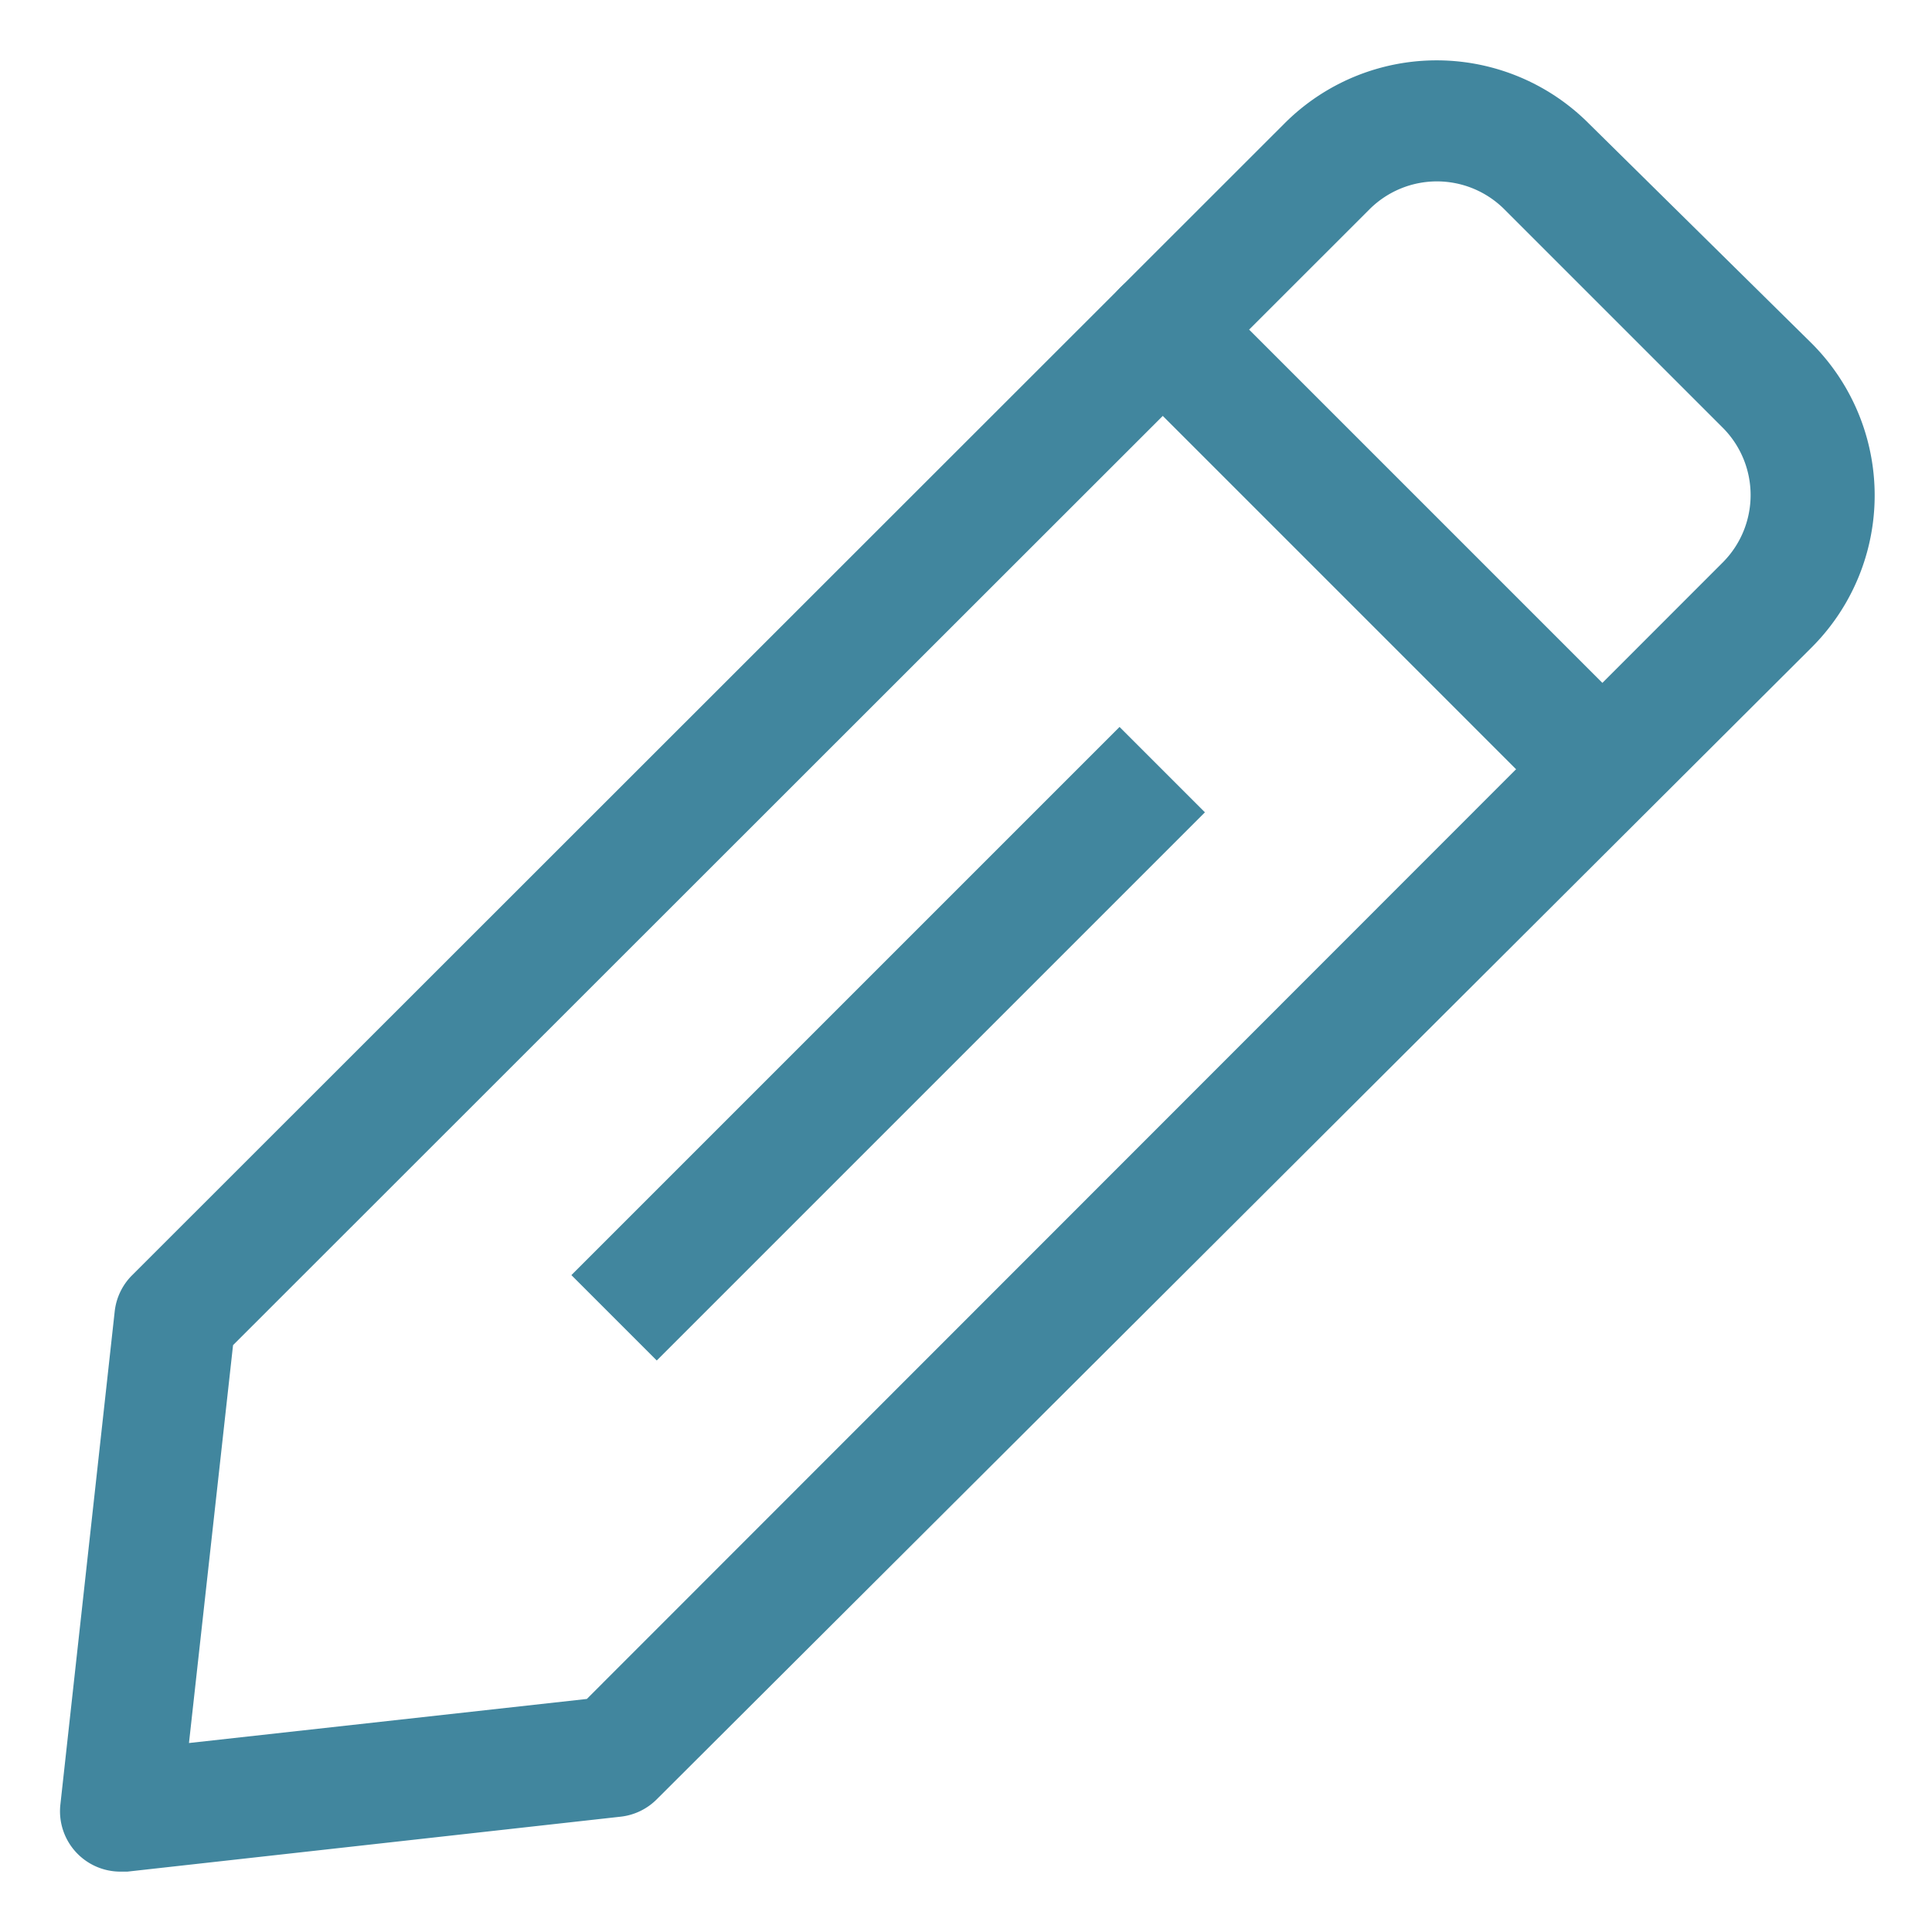
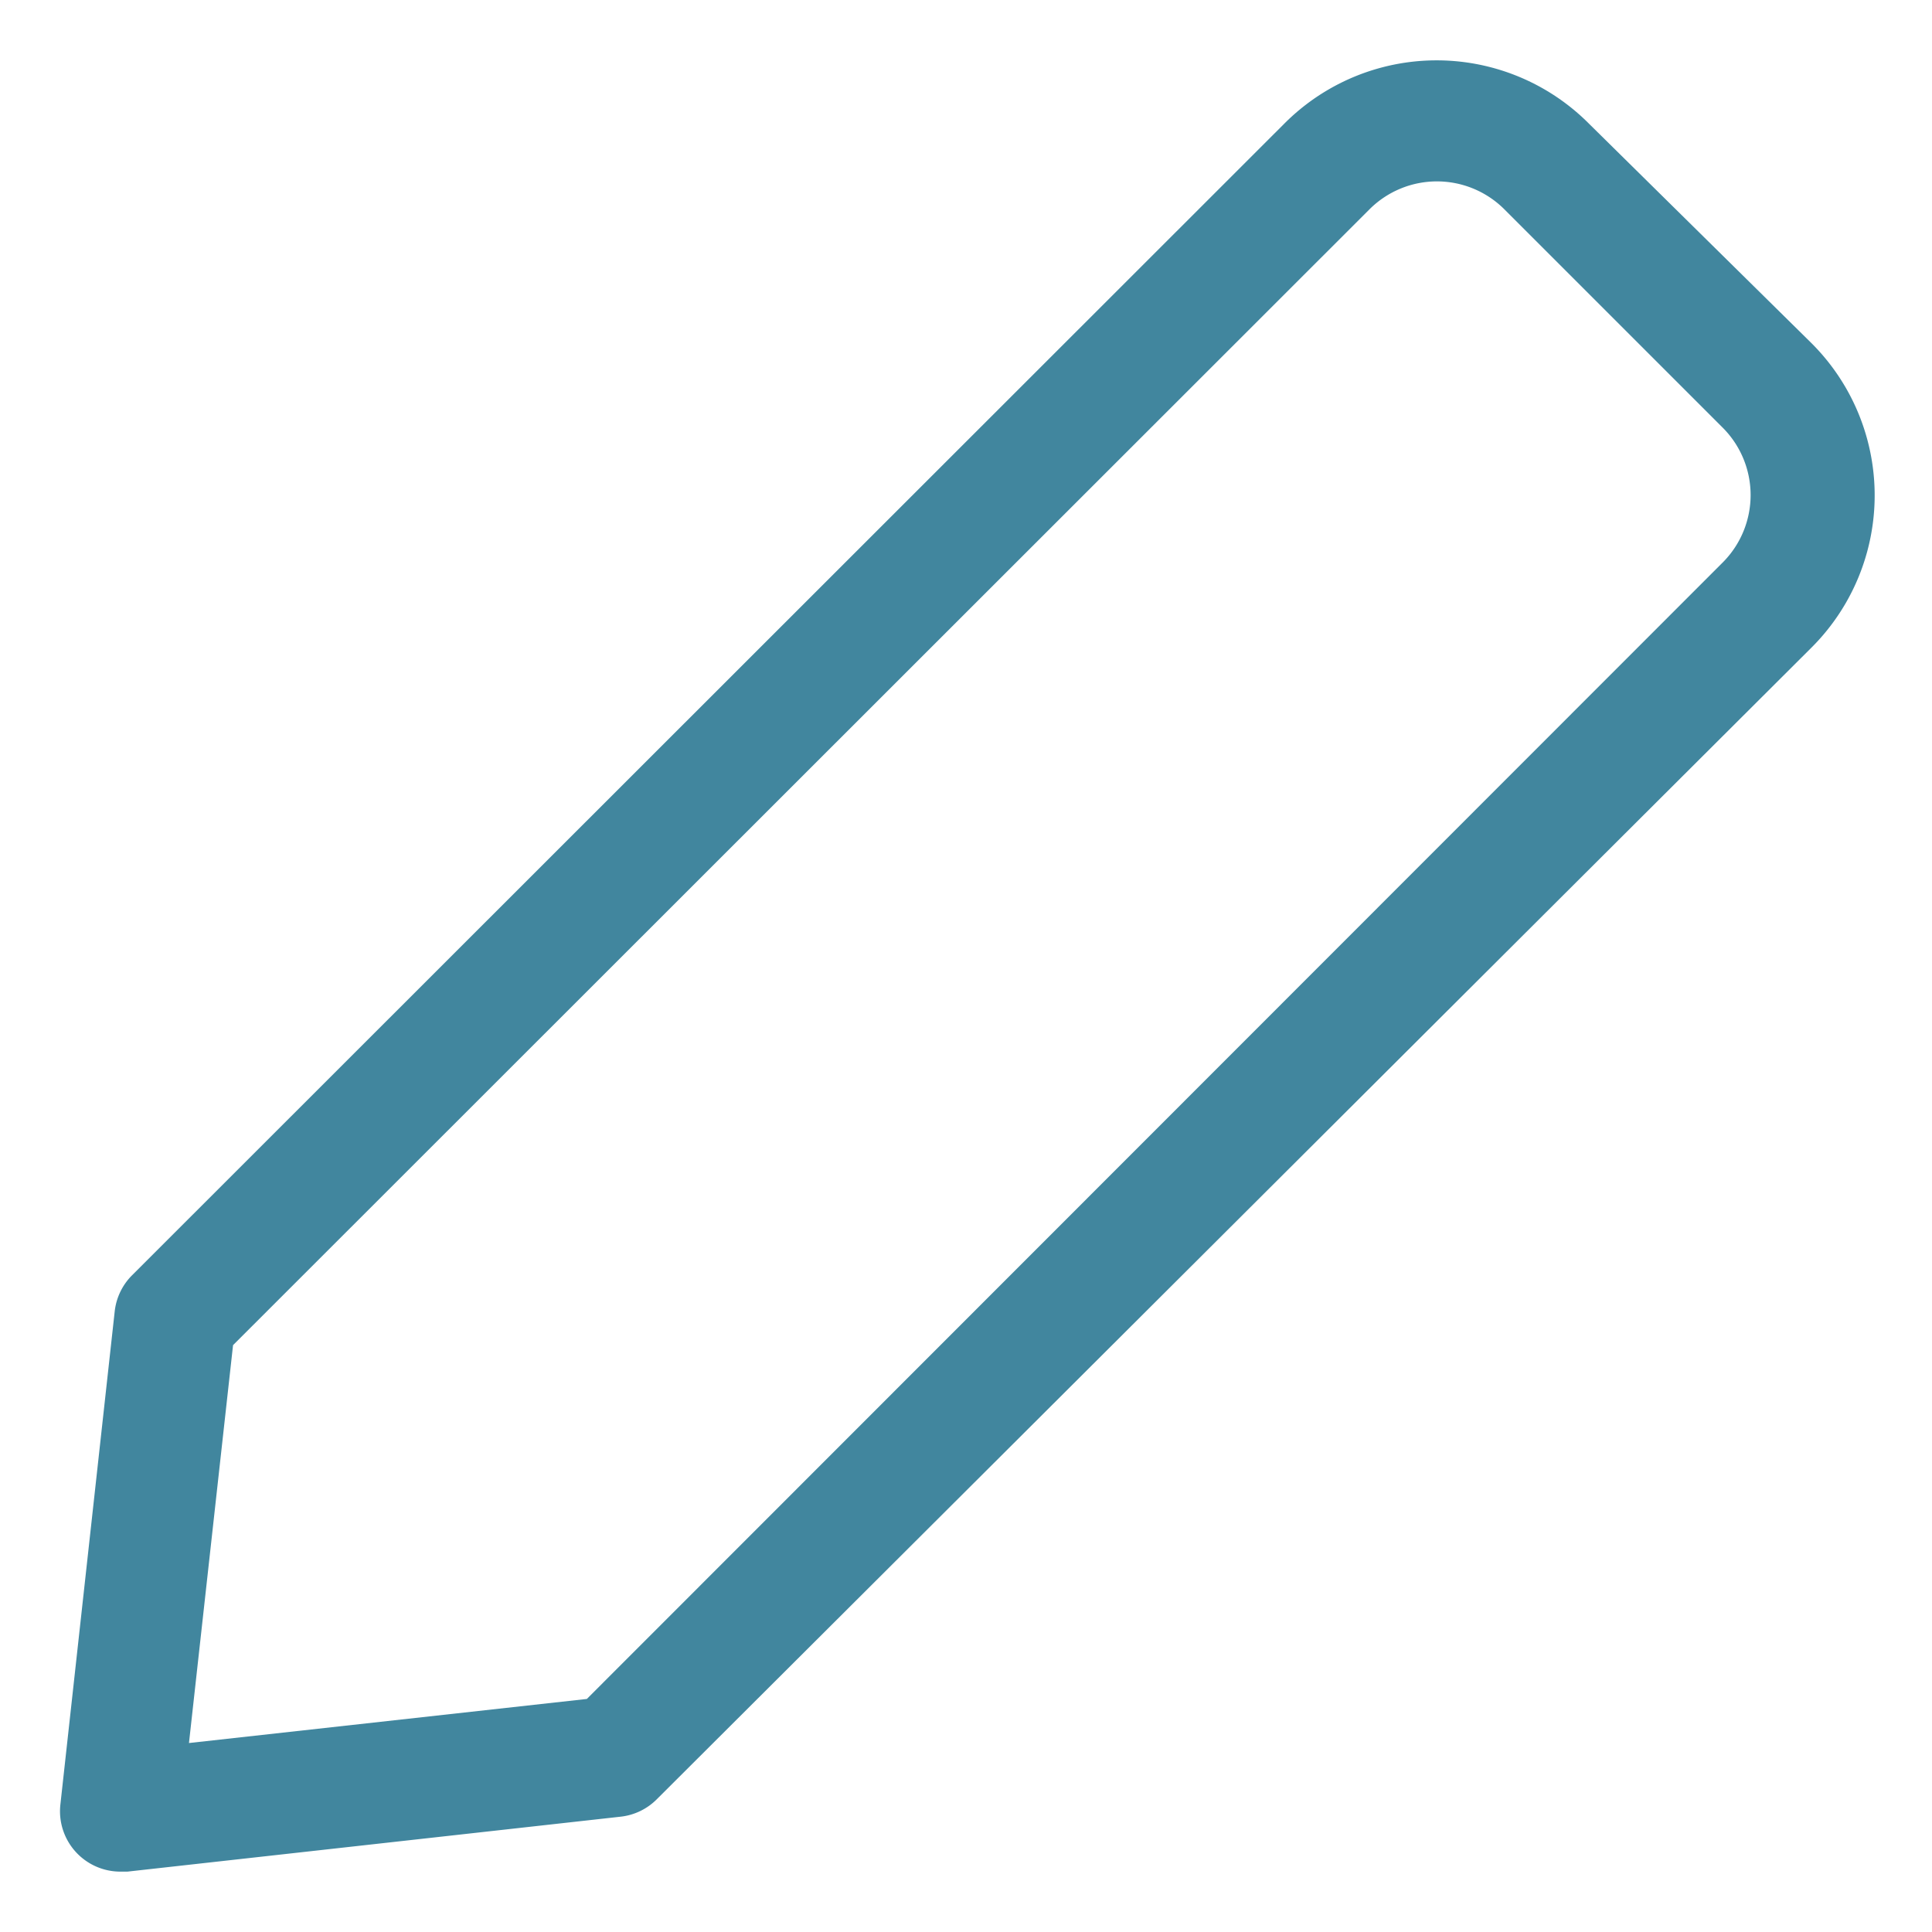
<svg xmlns="http://www.w3.org/2000/svg" viewBox="0 0 32 32">
  <g data-name="Layer 18">
    <path d="M2 31a1 1 0 0 1-1-1.11l.9-8.17a1 1 0 0 1 .29-.6L21.27 2.05a3.56 3.56 0 0 1 5.05 0L30 5.68a3.56 3.56 0 0 1 0 5.05L10.88 29.8a1 1 0 0 1-.6.29L2.11 31Zm8.17-1.91Zm-6.31-6.81-.73 6.59 6.59-.73L28.54 9.31a1.58 1.58 0 0 0 0-2.22l-3.63-3.63a1.58 1.58 0 0 0-2.22 0Z" fill="#41869e" class="fill-101820" />
-     <path d="M26.52 13.74a1 1 0 0 1-.7-.29l-7.27-7.27A1 1 0 0 1 20 4.77L27.23 12a1 1 0 0 1 0 1.41 1 1 0 0 1-.71.33Z" fill="#41869e" class="fill-101820" />
-     <path transform="rotate(-45 14.719 17.283)" d="M8.29 16.28h12.84v2H8.29z" fill="#41869e" class="fill-101820" />
  </g>
</svg>